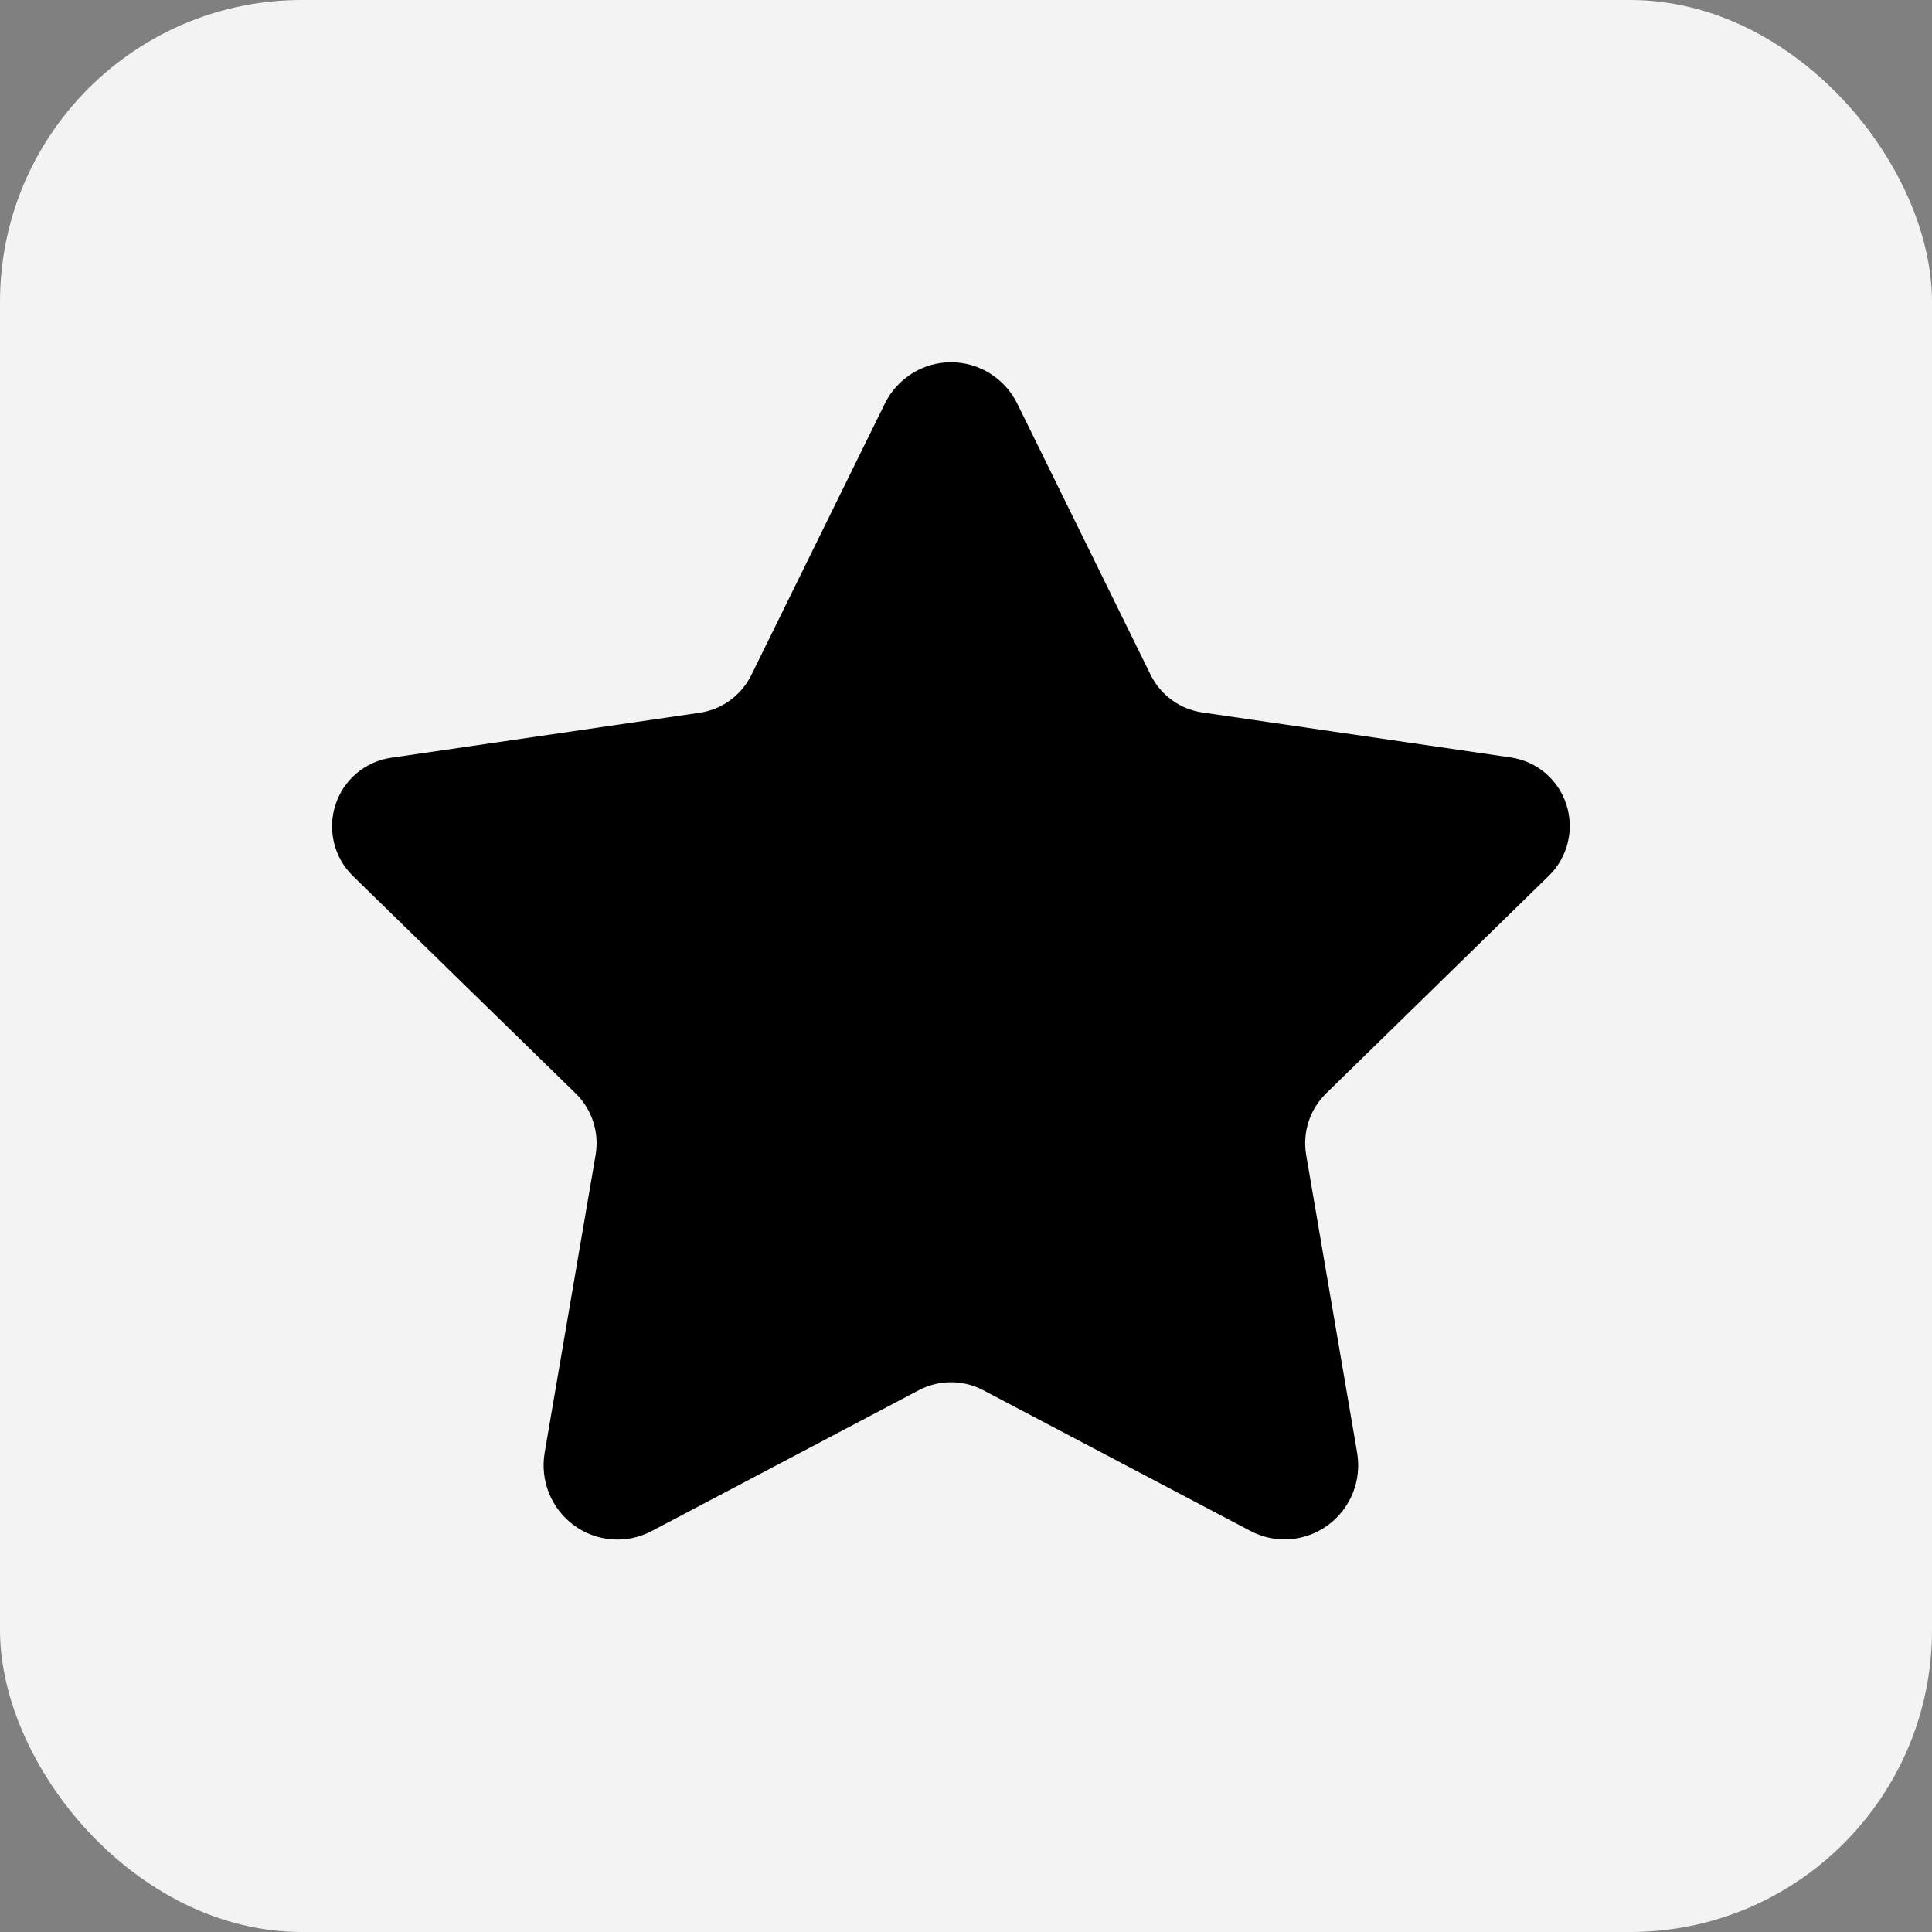
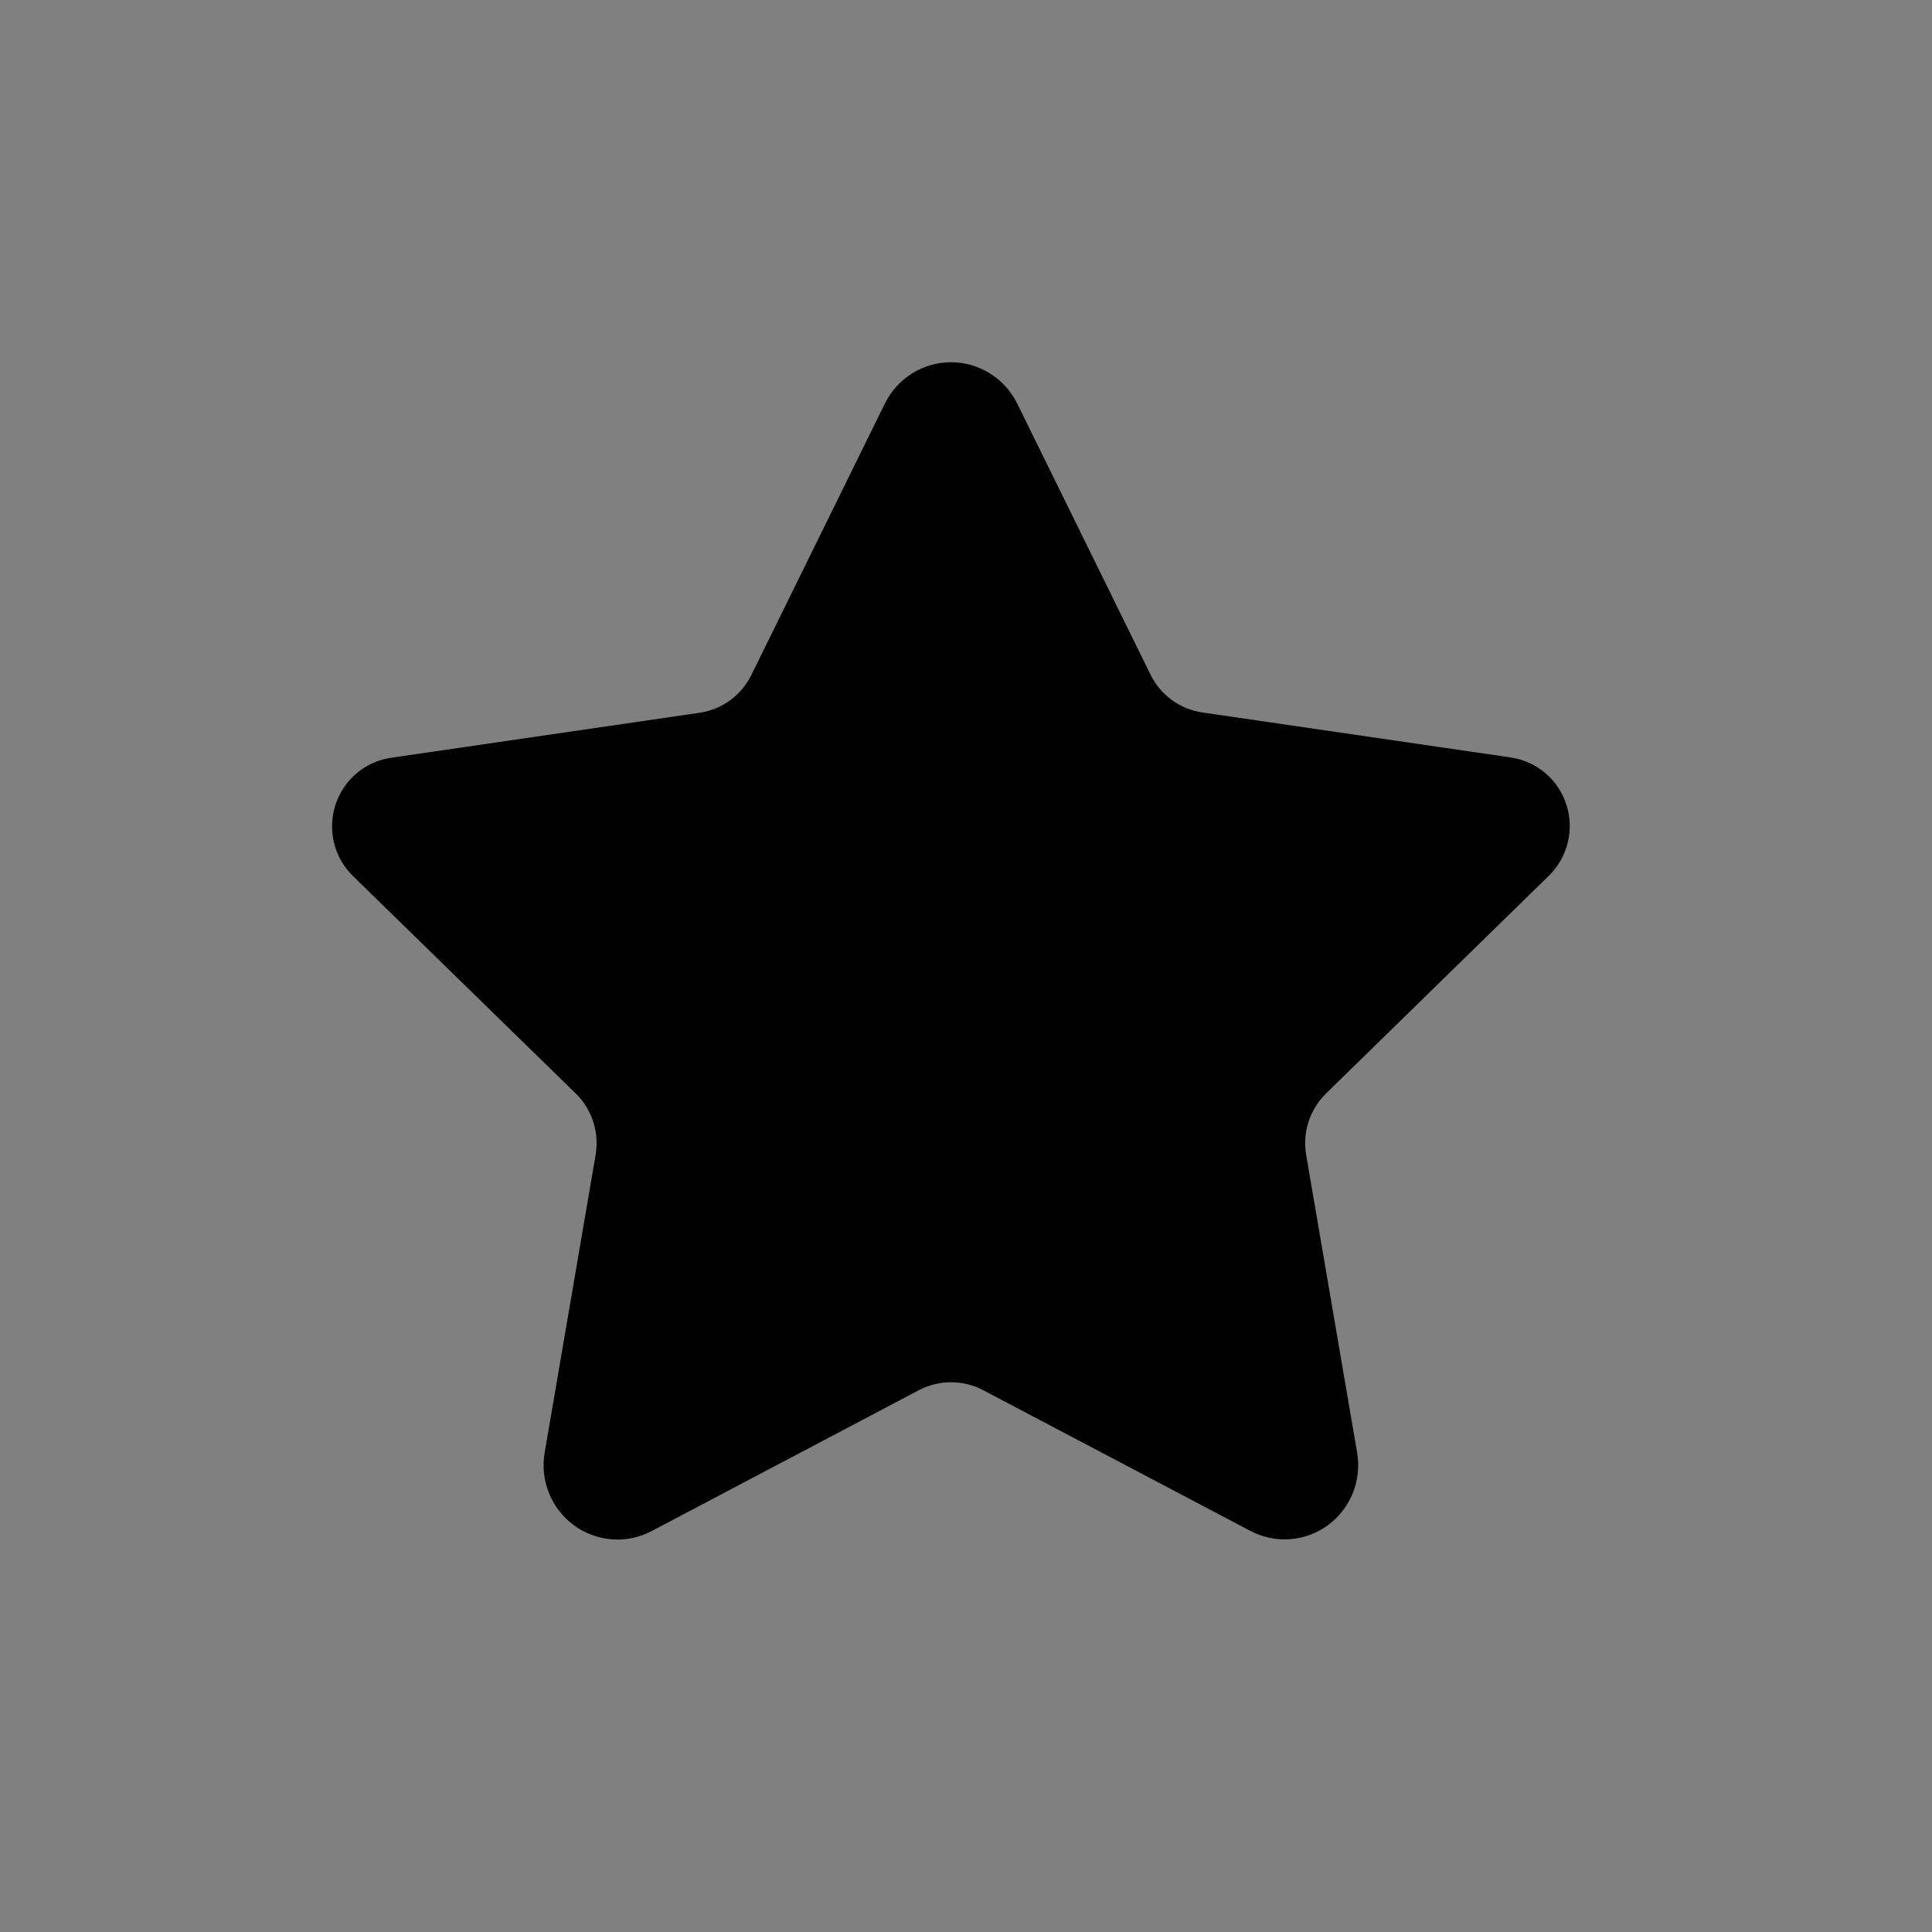
<svg xmlns="http://www.w3.org/2000/svg" width="64" height="64" viewBox="0 0 64 64" fill="none">
  <rect x="0" y="0" width="64" height="64" fill="#808080" stroke="none" />
-   <rect width="64" height="64" rx="10" fill="#F3F3F3" />
  <path d="M33.697 13.369L38.113 22.349C38.278 22.683 38.52 22.972 38.82 23.19C39.12 23.409 39.468 23.55 39.834 23.602L50.048 25.092C50.469 25.154 50.864 25.332 51.19 25.608C51.514 25.884 51.757 26.246 51.888 26.653C52.02 27.06 52.036 27.496 51.934 27.912C51.833 28.327 51.617 28.706 51.313 29.005L43.927 36.223C43.662 36.483 43.463 36.803 43.348 37.158C43.233 37.512 43.206 37.889 43.268 38.256L44.957 48.125C45.034 48.577 44.983 49.041 44.812 49.465C44.64 49.889 44.354 50.257 43.986 50.526C43.617 50.795 43.182 50.955 42.728 50.988C42.274 51.021 41.821 50.925 41.418 50.712L32.566 46.05C32.238 45.878 31.874 45.789 31.504 45.789C31.134 45.789 30.77 45.878 30.442 46.05L21.588 50.718C21.184 50.932 20.73 51.027 20.275 50.993C19.821 50.96 19.384 50.8 19.016 50.53C18.647 50.26 18.36 49.892 18.188 49.467C18.016 49.042 17.966 48.578 18.042 48.125L19.731 38.256C19.793 37.889 19.766 37.512 19.651 37.158C19.536 36.803 19.337 36.483 19.072 36.223L11.677 29.005C11.376 28.706 11.164 28.328 11.064 27.914C10.964 27.5 10.981 27.066 11.113 26.661C11.244 26.256 11.484 25.896 11.807 25.621C12.13 25.346 12.523 25.167 12.941 25.104L23.156 23.614C23.527 23.563 23.879 23.421 24.182 23.201C24.486 22.98 24.73 22.688 24.895 22.349L29.312 13.369C29.514 12.958 29.827 12.612 30.214 12.37C30.602 12.128 31.048 12 31.504 12C31.96 12 32.407 12.128 32.794 12.37C33.181 12.612 33.494 12.958 33.697 13.369Z" fill="black" />
</svg>